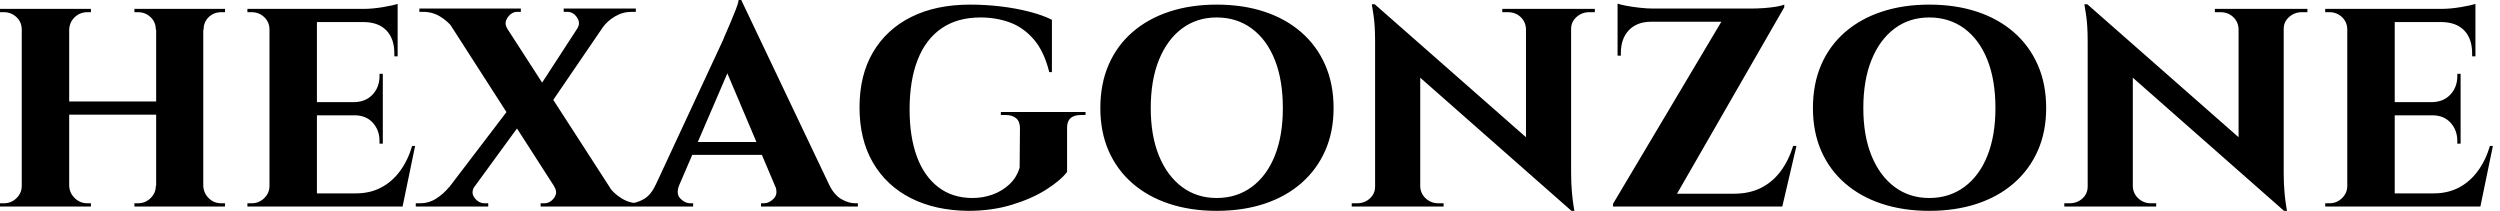
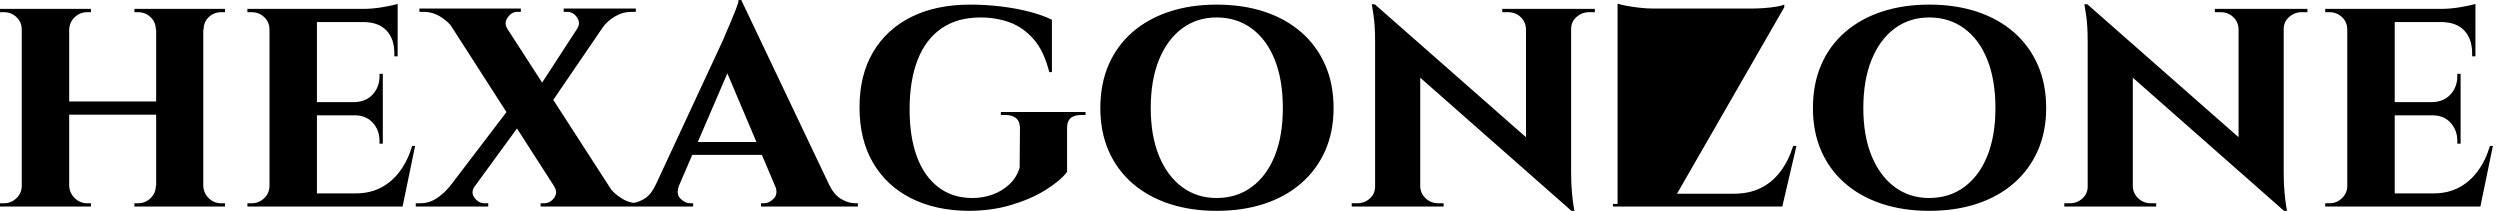
<svg xmlns="http://www.w3.org/2000/svg" baseProfile="full" height="28" version="1.1" viewBox="0 0 332 28" width="332">
  <defs />
  <g>
-     <path d="M28.481 1.181V27.431H22.225V1.181ZM10.675 1.181V27.431H4.375V1.181ZM22.575 13.475V15.225H10.281V13.475ZM4.506 24.675V27.431H1.487V26.994Q1.487 26.994 1.728 26.994Q1.969 26.994 2.012 26.994Q2.975 26.994 3.675 26.316Q4.375 25.637 4.375 24.675ZM10.587 24.675H10.675Q10.719 25.637 11.419 26.316Q12.119 26.994 13.081 26.994Q13.081 26.994 13.322 26.994Q13.562 26.994 13.562 26.994V27.431H10.587ZM10.587 3.938V1.181H13.562V1.619Q13.562 1.619 13.322 1.619Q13.081 1.619 13.081 1.619Q12.119 1.619 11.419 2.275Q10.719 2.931 10.675 3.938ZM4.506 3.938H4.375Q4.375 2.931 3.675 2.275Q2.975 1.619 2.012 1.619Q1.969 1.619 1.728 1.619Q1.487 1.619 1.487 1.619V1.181H4.506ZM22.312 24.675V27.431H19.337V26.994Q19.337 26.994 19.578 26.994Q19.819 26.994 19.819 26.994Q20.781 26.994 21.481 26.316Q22.181 25.637 22.181 24.675ZM28.35 24.675H28.481Q28.525 25.637 29.203 26.316Q29.881 26.994 30.887 26.994Q30.887 26.994 31.128 26.994Q31.369 26.994 31.369 26.994V27.431H28.35ZM28.394 3.938V1.181H31.369V1.619Q31.369 1.619 31.128 1.619Q30.887 1.619 30.887 1.619Q29.881 1.619 29.203 2.275Q28.525 2.931 28.525 3.938ZM22.312 3.938H22.181Q22.181 2.931 21.481 2.275Q20.781 1.619 19.819 1.619Q19.819 1.619 19.578 1.619Q19.337 1.619 19.337 1.619V1.181H22.312Z M43.575 1.181V27.431H37.275V1.181ZM53.812 25.681 54.819 27.431H43.487V25.681ZM52.325 13.562V15.312H43.487V13.562ZM54.294 1.181V2.931H43.487V1.181ZM56.612 19.381 54.95 27.431H47.381L48.737 25.681Q50.619 25.681 52.084 24.916Q53.55 24.15 54.6 22.728Q55.65 21.306 56.219 19.381ZM52.325 15.225V19.075H51.887V18.725Q51.887 17.281 50.991 16.297Q50.094 15.312 48.562 15.312V15.225ZM52.325 9.8V13.65H48.562V13.562Q50.094 13.519 50.991 12.534Q51.887 11.55 51.887 10.106V9.8ZM54.294 2.844V7.481H53.856V7.087Q53.856 5.163 52.828 4.069Q51.8 2.975 49.875 2.931V2.844ZM54.294 0.525V1.575L49.7 1.181Q50.969 1.181 52.369 0.941Q53.769 0.7 54.294 0.525ZM37.406 24.675 37.581 27.431H34.344V26.994Q34.344 26.994 34.606 26.994Q34.869 26.994 34.912 26.994Q35.875 26.994 36.575 26.316Q37.275 25.637 37.275 24.675ZM37.406 3.938H37.275Q37.275 2.931 36.575 2.275Q35.875 1.619 34.912 1.619Q34.869 1.619 34.606 1.619Q34.344 1.619 34.344 1.619V1.181H37.581Z M67.156 1.181 84.087 27.387H76.781L59.937 1.181ZM64.531 24.719Q63.962 25.55 64.509 26.272Q65.056 26.994 65.844 26.994Q65.844 26.994 66.084 26.994Q66.325 26.994 66.325 26.994V27.431H56.7V26.994H57.269Q58.45 26.994 59.434 26.359Q60.419 25.725 61.119 24.85ZM69.387 14.044 71.225 15.575 62.606 27.387 59.281 27.3ZM75.075 24.762 82.425 24.894Q83.037 25.725 84.066 26.359Q85.094 26.994 86.319 26.994H86.844V27.431H73.281V26.994Q73.281 26.994 73.522 26.994Q73.762 26.994 73.762 26.994Q74.55 26.994 75.075 26.272Q75.6 25.55 75.075 24.762ZM70.656 1.137V1.575Q70.656 1.575 70.416 1.575Q70.175 1.575 70.175 1.575Q69.431 1.575 68.906 2.319Q68.381 3.062 68.862 3.806L61.6 3.675Q60.987 2.844 59.959 2.209Q58.931 1.575 57.706 1.575H57.181V1.137ZM83.212 1.181 73.981 14.7 72.537 12.425 79.844 1.181ZM85.925 1.137V1.575H85.356Q84.175 1.575 83.147 2.188Q82.119 2.8 81.506 3.675L78.137 3.806Q78.619 3.062 78.116 2.319Q77.612 1.575 76.825 1.575Q76.825 1.575 76.584 1.575Q76.344 1.575 76.344 1.575V1.137Z M99.925 0.0 112.875 27.212H105.481L97.344 8.006ZM91.7 24.544Q91.219 25.725 91.831 26.359Q92.444 26.994 93.188 26.994H93.537V27.431H84.787V26.994Q84.787 26.994 84.963 26.994Q85.138 26.994 85.138 26.994Q86.013 26.994 86.975 26.447Q87.938 25.9 88.55 24.544ZM99.925 0.0 100.013 5.25 90.519 27.3H87.281L97.519 5.294Q97.606 5.031 97.912 4.353Q98.219 3.675 98.569 2.822Q98.919 1.969 99.225 1.203Q99.531 0.438 99.575 0.0ZM103.731 18.856V20.562H92.575V18.856ZM104.388 24.544H111.606Q112.263 25.9 113.225 26.447Q114.188 26.994 115.062 26.994Q115.062 26.994 115.237 26.994Q115.412 26.994 115.412 26.994V27.431H102.55V26.994H102.9Q103.644 26.994 104.256 26.359Q104.869 25.725 104.388 24.544Z M130.331 0.613Q132.344 0.613 134.378 0.853Q136.412 1.094 138.184 1.553Q139.956 2.012 141.181 2.625V9.581H140.831Q140.131 6.781 138.753 5.206Q137.375 3.631 135.581 2.975Q133.787 2.319 131.688 2.319Q128.625 2.319 126.525 3.763Q124.425 5.206 123.353 7.941Q122.281 10.675 122.281 14.525Q122.281 18.156 123.244 20.781Q124.206 23.406 126.088 24.85Q127.969 26.294 130.637 26.294Q132.037 26.294 133.306 25.834Q134.575 25.375 135.537 24.478Q136.5 23.581 136.894 22.269L136.938 17.019Q136.938 16.144 136.434 15.706Q135.931 15.269 135.012 15.269H134.4V14.875H145.644V15.269H145.075Q143.15 15.269 143.194 17.019V22.837Q142.275 24.019 140.35 25.222Q138.425 26.425 135.8 27.212Q133.175 28.0 130.069 28.0Q125.694 27.956 122.456 26.316Q119.219 24.675 117.425 21.612Q115.631 18.55 115.631 14.262Q115.631 9.975 117.425 6.934Q119.219 3.894 122.5 2.253Q125.781 0.613 130.331 0.613Z M163.056 0.613Q166.556 0.613 169.4 1.553Q172.244 2.494 174.3 4.287Q176.356 6.081 177.472 8.619Q178.587 11.156 178.587 14.35Q178.587 17.5 177.472 20.016Q176.356 22.531 174.3 24.325Q172.244 26.119 169.4 27.059Q166.556 28.0 163.056 28.0Q159.6 28.0 156.756 27.059Q153.912 26.119 151.856 24.325Q149.8 22.531 148.706 20.016Q147.612 17.5 147.612 14.35Q147.612 11.156 148.706 8.619Q149.8 6.081 151.856 4.287Q153.912 2.494 156.756 1.553Q159.6 0.613 163.056 0.613ZM163.056 26.294Q165.725 26.294 167.716 24.828Q169.706 23.362 170.778 20.694Q171.85 18.025 171.85 14.35Q171.85 10.631 170.778 7.941Q169.706 5.25 167.716 3.784Q165.725 2.319 163.056 2.319Q160.431 2.319 158.462 3.784Q156.494 5.25 155.4 7.941Q154.306 10.631 154.306 14.35Q154.306 18.025 155.4 20.694Q156.494 23.362 158.462 24.828Q160.431 26.294 163.056 26.294Z M184.056 0.569 209.737 23.144 210.175 28.0 184.537 5.425ZM184.231 24.762V27.431H180.994V26.994Q180.994 26.994 181.344 26.994Q181.694 26.994 181.694 26.994Q182.7 26.994 183.4 26.359Q184.1 25.725 184.1 24.762ZM190.094 24.762Q190.137 25.725 190.837 26.359Q191.537 26.994 192.5 26.994Q192.5 26.994 192.85 26.994Q193.2 26.994 193.2 26.994V27.431H190.006V24.762ZM184.056 0.569 190.094 7.131V27.431H184.1V5.556Q184.1 3.325 183.881 1.947Q183.662 0.569 183.662 0.569ZM210.131 1.181V22.881Q210.131 24.412 210.241 25.572Q210.35 26.731 210.459 27.366Q210.569 28.0 210.569 28.0H210.175L204.137 21.044V1.181ZM210.0 3.85V1.181H213.281V1.619Q213.281 1.619 212.909 1.619Q212.537 1.619 212.537 1.619Q211.575 1.619 210.853 2.253Q210.131 2.887 210.131 3.85ZM204.137 3.85Q204.094 2.887 203.416 2.253Q202.737 1.619 201.731 1.619Q201.731 1.619 201.359 1.619Q200.987 1.619 200.987 1.619V1.181H204.225V3.85Z M238.438 0.613Q238.438 0.613 238.438 0.787Q238.438 0.962 238.438 0.962L223.213 27.431H215.688V27.081L230.081 2.887H216.3V1.137H233.975Q234.806 1.137 235.747 1.072Q236.688 1.006 237.431 0.875Q238.175 0.744 238.438 0.613ZM238.0 25.725 237.694 27.431H218.575V25.725ZM240.056 19.381 238.175 27.431H230.256L231.744 25.725Q233.8 25.725 235.331 24.959Q236.863 24.194 237.934 22.772Q239.006 21.35 239.619 19.381ZM216.3 2.756H220.762V2.887Q218.881 2.887 217.809 4.003Q216.738 5.119 216.738 7.044V7.394H216.3ZM216.3 0.481Q216.65 0.613 217.459 0.766Q218.269 0.919 219.253 1.028Q220.238 1.137 221.069 1.137L216.3 1.575Z M257.688 0.613Q261.188 0.613 264.031 1.553Q266.875 2.494 268.931 4.287Q270.987 6.081 272.103 8.619Q273.219 11.156 273.219 14.35Q273.219 17.5 272.103 20.016Q270.987 22.531 268.931 24.325Q266.875 26.119 264.031 27.059Q261.188 28.0 257.688 28.0Q254.231 28.0 251.387 27.059Q248.544 26.119 246.487 24.325Q244.431 22.531 243.337 20.016Q242.244 17.5 242.244 14.35Q242.244 11.156 243.337 8.619Q244.431 6.081 246.487 4.287Q248.544 2.494 251.387 1.553Q254.231 0.613 257.688 0.613ZM257.688 26.294Q260.356 26.294 262.347 24.828Q264.337 23.362 265.409 20.694Q266.481 18.025 266.481 14.35Q266.481 10.631 265.409 7.941Q264.337 5.25 262.347 3.784Q260.356 2.319 257.688 2.319Q255.062 2.319 253.094 3.784Q251.125 5.25 250.031 7.941Q248.937 10.631 248.937 14.35Q248.937 18.025 250.031 20.694Q251.125 23.362 253.094 24.828Q255.062 26.294 257.688 26.294Z M278.687 0.569 304.369 23.144 304.806 28.0 279.169 5.425ZM278.862 24.762V27.431H275.625V26.994Q275.625 26.994 275.975 26.994Q276.325 26.994 276.325 26.994Q277.331 26.994 278.031 26.359Q278.731 25.725 278.731 24.762ZM284.725 24.762Q284.769 25.725 285.469 26.359Q286.169 26.994 287.131 26.994Q287.131 26.994 287.481 26.994Q287.831 26.994 287.831 26.994V27.431H284.637V24.762ZM278.687 0.569 284.725 7.131V27.431H278.731V5.556Q278.731 3.325 278.512 1.947Q278.294 0.569 278.294 0.569ZM304.762 1.181V22.881Q304.762 24.412 304.872 25.572Q304.981 26.731 305.091 27.366Q305.2 28.0 305.2 28.0H304.806L298.769 21.044V1.181ZM304.631 3.85V1.181H307.912V1.619Q307.912 1.619 307.541 1.619Q307.169 1.619 307.169 1.619Q306.206 1.619 305.484 2.253Q304.762 2.887 304.762 3.85ZM298.769 3.85Q298.725 2.887 298.047 2.253Q297.369 1.619 296.362 1.619Q296.362 1.619 295.991 1.619Q295.619 1.619 295.619 1.619V1.181H298.856V3.85Z M319.506 1.181V27.431H313.206V1.181ZM329.744 25.681 330.75 27.431H319.419V25.681ZM328.256 13.562V15.312H319.419V13.562ZM330.225 1.181V2.931H319.419V1.181ZM332.544 19.381 330.881 27.431H323.312L324.669 25.681Q326.55 25.681 328.016 24.916Q329.481 24.15 330.531 22.728Q331.581 21.306 332.15 19.381ZM328.256 15.225V19.075H327.819V18.725Q327.819 17.281 326.922 16.297Q326.025 15.312 324.494 15.312V15.225ZM328.256 9.8V13.65H324.494V13.562Q326.025 13.519 326.922 12.534Q327.819 11.55 327.819 10.106V9.8ZM330.225 2.844V7.481H329.787V7.087Q329.787 5.163 328.759 4.069Q327.731 2.975 325.806 2.931V2.844ZM330.225 0.525V1.575L325.631 1.181Q326.9 1.181 328.3 0.941Q329.7 0.7 330.225 0.525ZM313.337 24.675 313.512 27.431H310.275V26.994Q310.275 26.994 310.537 26.994Q310.8 26.994 310.844 26.994Q311.806 26.994 312.506 26.316Q313.206 25.637 313.206 24.675ZM313.337 3.938H313.206Q313.206 2.931 312.506 2.275Q311.806 1.619 310.844 1.619Q310.8 1.619 310.537 1.619Q310.275 1.619 310.275 1.619V1.181H313.512Z " fill="rgb(0,0,0)" transform="translate(-1.487, 0)" />
+     <path d="M28.481 1.181V27.431H22.225V1.181ZM10.675 1.181V27.431H4.375V1.181ZM22.575 13.475V15.225H10.281V13.475ZM4.506 24.675V27.431H1.487V26.994Q1.487 26.994 1.728 26.994Q1.969 26.994 2.012 26.994Q2.975 26.994 3.675 26.316Q4.375 25.637 4.375 24.675ZM10.587 24.675H10.675Q10.719 25.637 11.419 26.316Q12.119 26.994 13.081 26.994Q13.081 26.994 13.322 26.994Q13.562 26.994 13.562 26.994V27.431H10.587ZM10.587 3.938V1.181H13.562V1.619Q13.562 1.619 13.322 1.619Q13.081 1.619 13.081 1.619Q12.119 1.619 11.419 2.275Q10.719 2.931 10.675 3.938ZM4.506 3.938H4.375Q4.375 2.931 3.675 2.275Q2.975 1.619 2.012 1.619Q1.969 1.619 1.728 1.619Q1.487 1.619 1.487 1.619V1.181H4.506ZM22.312 24.675V27.431H19.337V26.994Q19.337 26.994 19.578 26.994Q19.819 26.994 19.819 26.994Q20.781 26.994 21.481 26.316Q22.181 25.637 22.181 24.675ZM28.35 24.675H28.481Q28.525 25.637 29.203 26.316Q29.881 26.994 30.887 26.994Q30.887 26.994 31.128 26.994Q31.369 26.994 31.369 26.994V27.431H28.35ZM28.394 3.938V1.181H31.369V1.619Q31.369 1.619 31.128 1.619Q30.887 1.619 30.887 1.619Q29.881 1.619 29.203 2.275Q28.525 2.931 28.525 3.938ZM22.312 3.938H22.181Q22.181 2.931 21.481 2.275Q20.781 1.619 19.819 1.619Q19.819 1.619 19.578 1.619Q19.337 1.619 19.337 1.619V1.181H22.312Z M43.575 1.181V27.431H37.275V1.181ZM53.812 25.681 54.819 27.431H43.487V25.681ZM52.325 13.562V15.312H43.487V13.562ZM54.294 1.181V2.931H43.487V1.181ZM56.612 19.381 54.95 27.431H47.381L48.737 25.681Q50.619 25.681 52.084 24.916Q53.55 24.15 54.6 22.728Q55.65 21.306 56.219 19.381ZM52.325 15.225V19.075H51.887V18.725Q51.887 17.281 50.991 16.297Q50.094 15.312 48.562 15.312V15.225ZM52.325 9.8V13.65H48.562V13.562Q50.094 13.519 50.991 12.534Q51.887 11.55 51.887 10.106V9.8ZM54.294 2.844V7.481H53.856V7.087Q53.856 5.163 52.828 4.069Q51.8 2.975 49.875 2.931V2.844ZM54.294 0.525V1.575L49.7 1.181Q50.969 1.181 52.369 0.941Q53.769 0.7 54.294 0.525ZM37.406 24.675 37.581 27.431H34.344V26.994Q34.344 26.994 34.606 26.994Q34.869 26.994 34.912 26.994Q35.875 26.994 36.575 26.316Q37.275 25.637 37.275 24.675ZM37.406 3.938H37.275Q37.275 2.931 36.575 2.275Q35.875 1.619 34.912 1.619Q34.869 1.619 34.606 1.619Q34.344 1.619 34.344 1.619V1.181H37.581Z M67.156 1.181 84.087 27.387H76.781L59.937 1.181ZM64.531 24.719Q63.962 25.55 64.509 26.272Q65.056 26.994 65.844 26.994Q65.844 26.994 66.084 26.994Q66.325 26.994 66.325 26.994V27.431H56.7V26.994H57.269Q58.45 26.994 59.434 26.359Q60.419 25.725 61.119 24.85ZM69.387 14.044 71.225 15.575 62.606 27.387 59.281 27.3ZM75.075 24.762 82.425 24.894Q83.037 25.725 84.066 26.359Q85.094 26.994 86.319 26.994H86.844V27.431H73.281V26.994Q73.281 26.994 73.522 26.994Q73.762 26.994 73.762 26.994Q74.55 26.994 75.075 26.272Q75.6 25.55 75.075 24.762ZM70.656 1.137V1.575Q70.656 1.575 70.416 1.575Q70.175 1.575 70.175 1.575Q69.431 1.575 68.906 2.319Q68.381 3.062 68.862 3.806L61.6 3.675Q60.987 2.844 59.959 2.209Q58.931 1.575 57.706 1.575H57.181V1.137ZM83.212 1.181 73.981 14.7 72.537 12.425 79.844 1.181ZM85.925 1.137V1.575H85.356Q84.175 1.575 83.147 2.188Q82.119 2.8 81.506 3.675L78.137 3.806Q78.619 3.062 78.116 2.319Q77.612 1.575 76.825 1.575Q76.825 1.575 76.584 1.575Q76.344 1.575 76.344 1.575V1.137Z M99.925 0.0 112.875 27.212H105.481L97.344 8.006ZM91.7 24.544Q91.219 25.725 91.831 26.359Q92.444 26.994 93.188 26.994H93.537V27.431H84.787V26.994Q84.787 26.994 84.963 26.994Q85.138 26.994 85.138 26.994Q86.013 26.994 86.975 26.447Q87.938 25.9 88.55 24.544ZM99.925 0.0 100.013 5.25 90.519 27.3H87.281L97.519 5.294Q97.606 5.031 97.912 4.353Q98.219 3.675 98.569 2.822Q98.919 1.969 99.225 1.203Q99.531 0.438 99.575 0.0ZM103.731 18.856V20.562H92.575V18.856ZM104.388 24.544H111.606Q112.263 25.9 113.225 26.447Q114.188 26.994 115.062 26.994Q115.062 26.994 115.237 26.994Q115.412 26.994 115.412 26.994V27.431H102.55V26.994H102.9Q103.644 26.994 104.256 26.359Q104.869 25.725 104.388 24.544Z M130.331 0.613Q132.344 0.613 134.378 0.853Q136.412 1.094 138.184 1.553Q139.956 2.012 141.181 2.625V9.581H140.831Q140.131 6.781 138.753 5.206Q137.375 3.631 135.581 2.975Q133.787 2.319 131.688 2.319Q128.625 2.319 126.525 3.763Q124.425 5.206 123.353 7.941Q122.281 10.675 122.281 14.525Q122.281 18.156 123.244 20.781Q124.206 23.406 126.088 24.85Q127.969 26.294 130.637 26.294Q132.037 26.294 133.306 25.834Q134.575 25.375 135.537 24.478Q136.5 23.581 136.894 22.269L136.938 17.019Q136.938 16.144 136.434 15.706Q135.931 15.269 135.012 15.269H134.4V14.875H145.644V15.269H145.075Q143.15 15.269 143.194 17.019V22.837Q142.275 24.019 140.35 25.222Q138.425 26.425 135.8 27.212Q133.175 28.0 130.069 28.0Q125.694 27.956 122.456 26.316Q119.219 24.675 117.425 21.612Q115.631 18.55 115.631 14.262Q115.631 9.975 117.425 6.934Q119.219 3.894 122.5 2.253Q125.781 0.613 130.331 0.613Z M163.056 0.613Q166.556 0.613 169.4 1.553Q172.244 2.494 174.3 4.287Q176.356 6.081 177.472 8.619Q178.587 11.156 178.587 14.35Q178.587 17.5 177.472 20.016Q176.356 22.531 174.3 24.325Q172.244 26.119 169.4 27.059Q166.556 28.0 163.056 28.0Q159.6 28.0 156.756 27.059Q153.912 26.119 151.856 24.325Q149.8 22.531 148.706 20.016Q147.612 17.5 147.612 14.35Q147.612 11.156 148.706 8.619Q149.8 6.081 151.856 4.287Q153.912 2.494 156.756 1.553Q159.6 0.613 163.056 0.613ZM163.056 26.294Q165.725 26.294 167.716 24.828Q169.706 23.362 170.778 20.694Q171.85 18.025 171.85 14.35Q171.85 10.631 170.778 7.941Q169.706 5.25 167.716 3.784Q165.725 2.319 163.056 2.319Q160.431 2.319 158.462 3.784Q156.494 5.25 155.4 7.941Q154.306 10.631 154.306 14.35Q154.306 18.025 155.4 20.694Q156.494 23.362 158.462 24.828Q160.431 26.294 163.056 26.294Z M184.056 0.569 209.737 23.144 210.175 28.0 184.537 5.425ZM184.231 24.762V27.431H180.994V26.994Q180.994 26.994 181.344 26.994Q181.694 26.994 181.694 26.994Q182.7 26.994 183.4 26.359Q184.1 25.725 184.1 24.762ZM190.094 24.762Q190.137 25.725 190.837 26.359Q191.537 26.994 192.5 26.994Q192.5 26.994 192.85 26.994Q193.2 26.994 193.2 26.994V27.431H190.006V24.762ZM184.056 0.569 190.094 7.131V27.431H184.1V5.556Q184.1 3.325 183.881 1.947Q183.662 0.569 183.662 0.569ZM210.131 1.181V22.881Q210.131 24.412 210.241 25.572Q210.35 26.731 210.459 27.366Q210.569 28.0 210.569 28.0H210.175L204.137 21.044V1.181ZM210.0 3.85V1.181H213.281V1.619Q213.281 1.619 212.909 1.619Q212.537 1.619 212.537 1.619Q211.575 1.619 210.853 2.253Q210.131 2.887 210.131 3.85ZM204.137 3.85Q204.094 2.887 203.416 2.253Q202.737 1.619 201.731 1.619Q201.731 1.619 201.359 1.619Q200.987 1.619 200.987 1.619V1.181H204.225V3.85Z M238.438 0.613Q238.438 0.613 238.438 0.787Q238.438 0.962 238.438 0.962L223.213 27.431H215.688V27.081H216.3V1.137H233.975Q234.806 1.137 235.747 1.072Q236.688 1.006 237.431 0.875Q238.175 0.744 238.438 0.613ZM238.0 25.725 237.694 27.431H218.575V25.725ZM240.056 19.381 238.175 27.431H230.256L231.744 25.725Q233.8 25.725 235.331 24.959Q236.863 24.194 237.934 22.772Q239.006 21.35 239.619 19.381ZM216.3 2.756H220.762V2.887Q218.881 2.887 217.809 4.003Q216.738 5.119 216.738 7.044V7.394H216.3ZM216.3 0.481Q216.65 0.613 217.459 0.766Q218.269 0.919 219.253 1.028Q220.238 1.137 221.069 1.137L216.3 1.575Z M257.688 0.613Q261.188 0.613 264.031 1.553Q266.875 2.494 268.931 4.287Q270.987 6.081 272.103 8.619Q273.219 11.156 273.219 14.35Q273.219 17.5 272.103 20.016Q270.987 22.531 268.931 24.325Q266.875 26.119 264.031 27.059Q261.188 28.0 257.688 28.0Q254.231 28.0 251.387 27.059Q248.544 26.119 246.487 24.325Q244.431 22.531 243.337 20.016Q242.244 17.5 242.244 14.35Q242.244 11.156 243.337 8.619Q244.431 6.081 246.487 4.287Q248.544 2.494 251.387 1.553Q254.231 0.613 257.688 0.613ZM257.688 26.294Q260.356 26.294 262.347 24.828Q264.337 23.362 265.409 20.694Q266.481 18.025 266.481 14.35Q266.481 10.631 265.409 7.941Q264.337 5.25 262.347 3.784Q260.356 2.319 257.688 2.319Q255.062 2.319 253.094 3.784Q251.125 5.25 250.031 7.941Q248.937 10.631 248.937 14.35Q248.937 18.025 250.031 20.694Q251.125 23.362 253.094 24.828Q255.062 26.294 257.688 26.294Z M278.687 0.569 304.369 23.144 304.806 28.0 279.169 5.425ZM278.862 24.762V27.431H275.625V26.994Q275.625 26.994 275.975 26.994Q276.325 26.994 276.325 26.994Q277.331 26.994 278.031 26.359Q278.731 25.725 278.731 24.762ZM284.725 24.762Q284.769 25.725 285.469 26.359Q286.169 26.994 287.131 26.994Q287.131 26.994 287.481 26.994Q287.831 26.994 287.831 26.994V27.431H284.637V24.762ZM278.687 0.569 284.725 7.131V27.431H278.731V5.556Q278.731 3.325 278.512 1.947Q278.294 0.569 278.294 0.569ZM304.762 1.181V22.881Q304.762 24.412 304.872 25.572Q304.981 26.731 305.091 27.366Q305.2 28.0 305.2 28.0H304.806L298.769 21.044V1.181ZM304.631 3.85V1.181H307.912V1.619Q307.912 1.619 307.541 1.619Q307.169 1.619 307.169 1.619Q306.206 1.619 305.484 2.253Q304.762 2.887 304.762 3.85ZM298.769 3.85Q298.725 2.887 298.047 2.253Q297.369 1.619 296.362 1.619Q296.362 1.619 295.991 1.619Q295.619 1.619 295.619 1.619V1.181H298.856V3.85Z M319.506 1.181V27.431H313.206V1.181ZM329.744 25.681 330.75 27.431H319.419V25.681ZM328.256 13.562V15.312H319.419V13.562ZM330.225 1.181V2.931H319.419V1.181ZM332.544 19.381 330.881 27.431H323.312L324.669 25.681Q326.55 25.681 328.016 24.916Q329.481 24.15 330.531 22.728Q331.581 21.306 332.15 19.381ZM328.256 15.225V19.075H327.819V18.725Q327.819 17.281 326.922 16.297Q326.025 15.312 324.494 15.312V15.225ZM328.256 9.8V13.65H324.494V13.562Q326.025 13.519 326.922 12.534Q327.819 11.55 327.819 10.106V9.8ZM330.225 2.844V7.481H329.787V7.087Q329.787 5.163 328.759 4.069Q327.731 2.975 325.806 2.931V2.844ZM330.225 0.525V1.575L325.631 1.181Q326.9 1.181 328.3 0.941Q329.7 0.7 330.225 0.525ZM313.337 24.675 313.512 27.431H310.275V26.994Q310.275 26.994 310.537 26.994Q310.8 26.994 310.844 26.994Q311.806 26.994 312.506 26.316Q313.206 25.637 313.206 24.675ZM313.337 3.938H313.206Q313.206 2.931 312.506 2.275Q311.806 1.619 310.844 1.619Q310.8 1.619 310.537 1.619Q310.275 1.619 310.275 1.619V1.181H313.512Z " fill="rgb(0,0,0)" transform="translate(-1.487, 0)" />
  </g>
</svg>